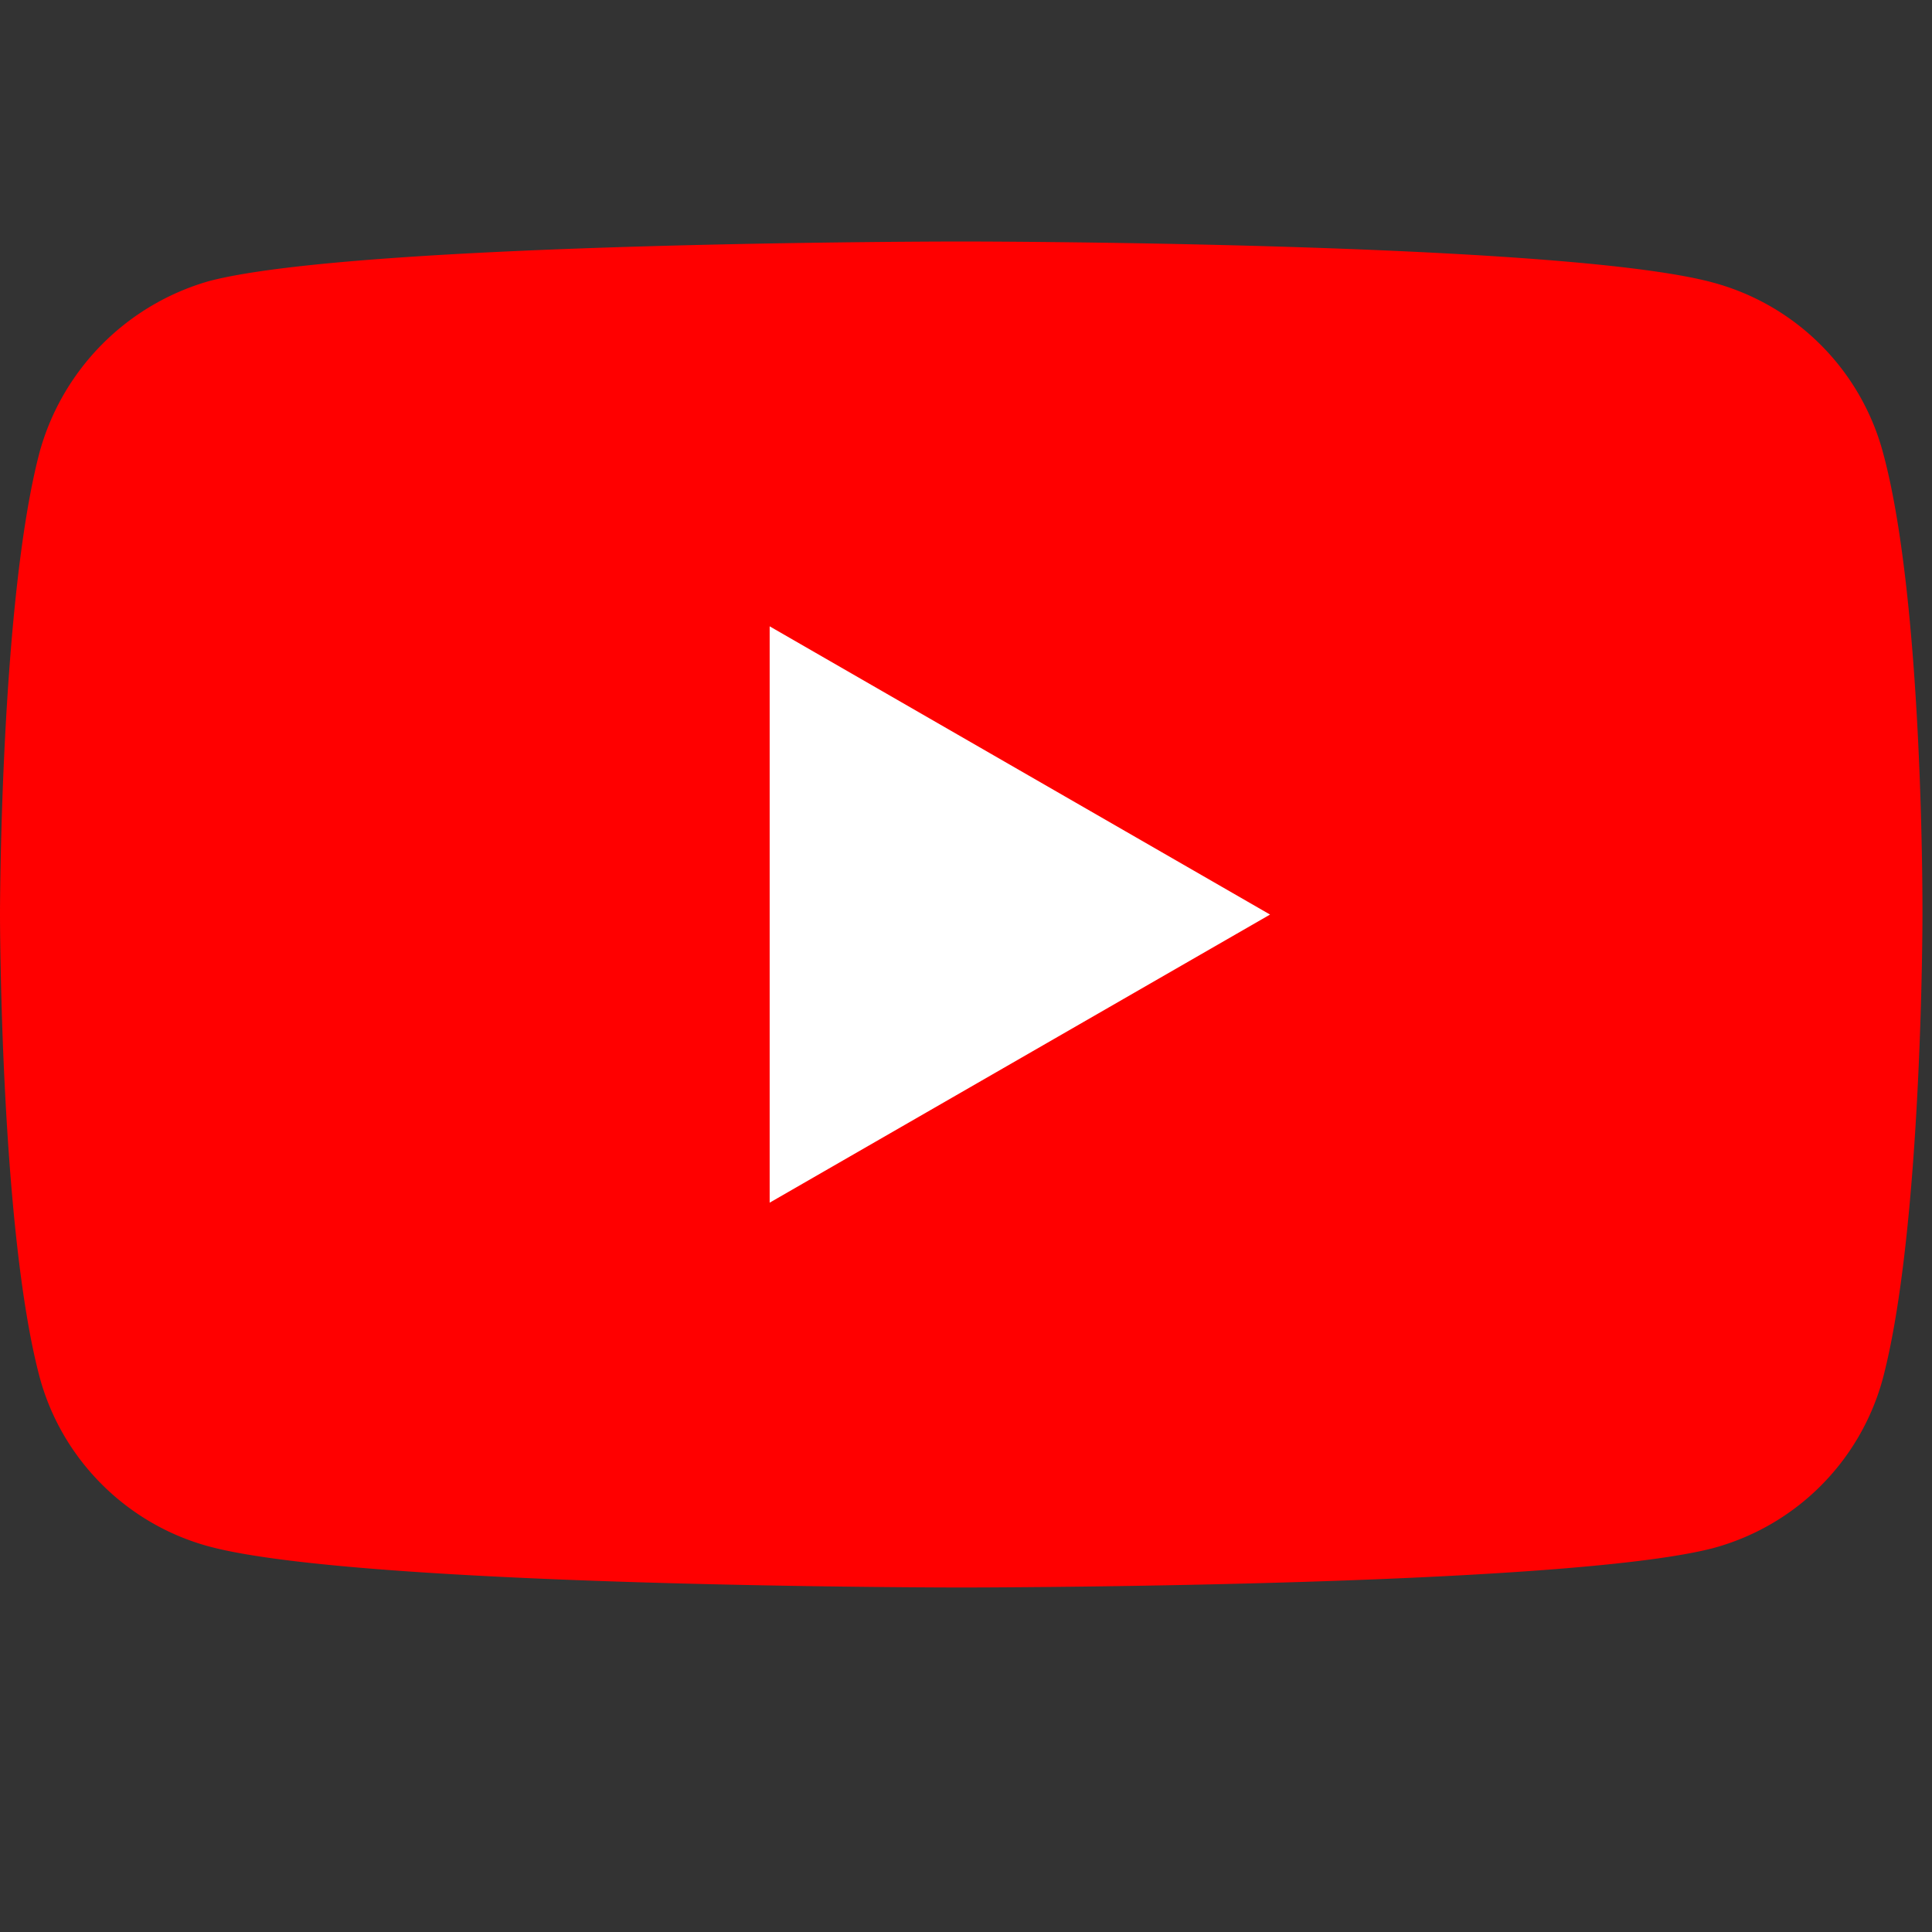
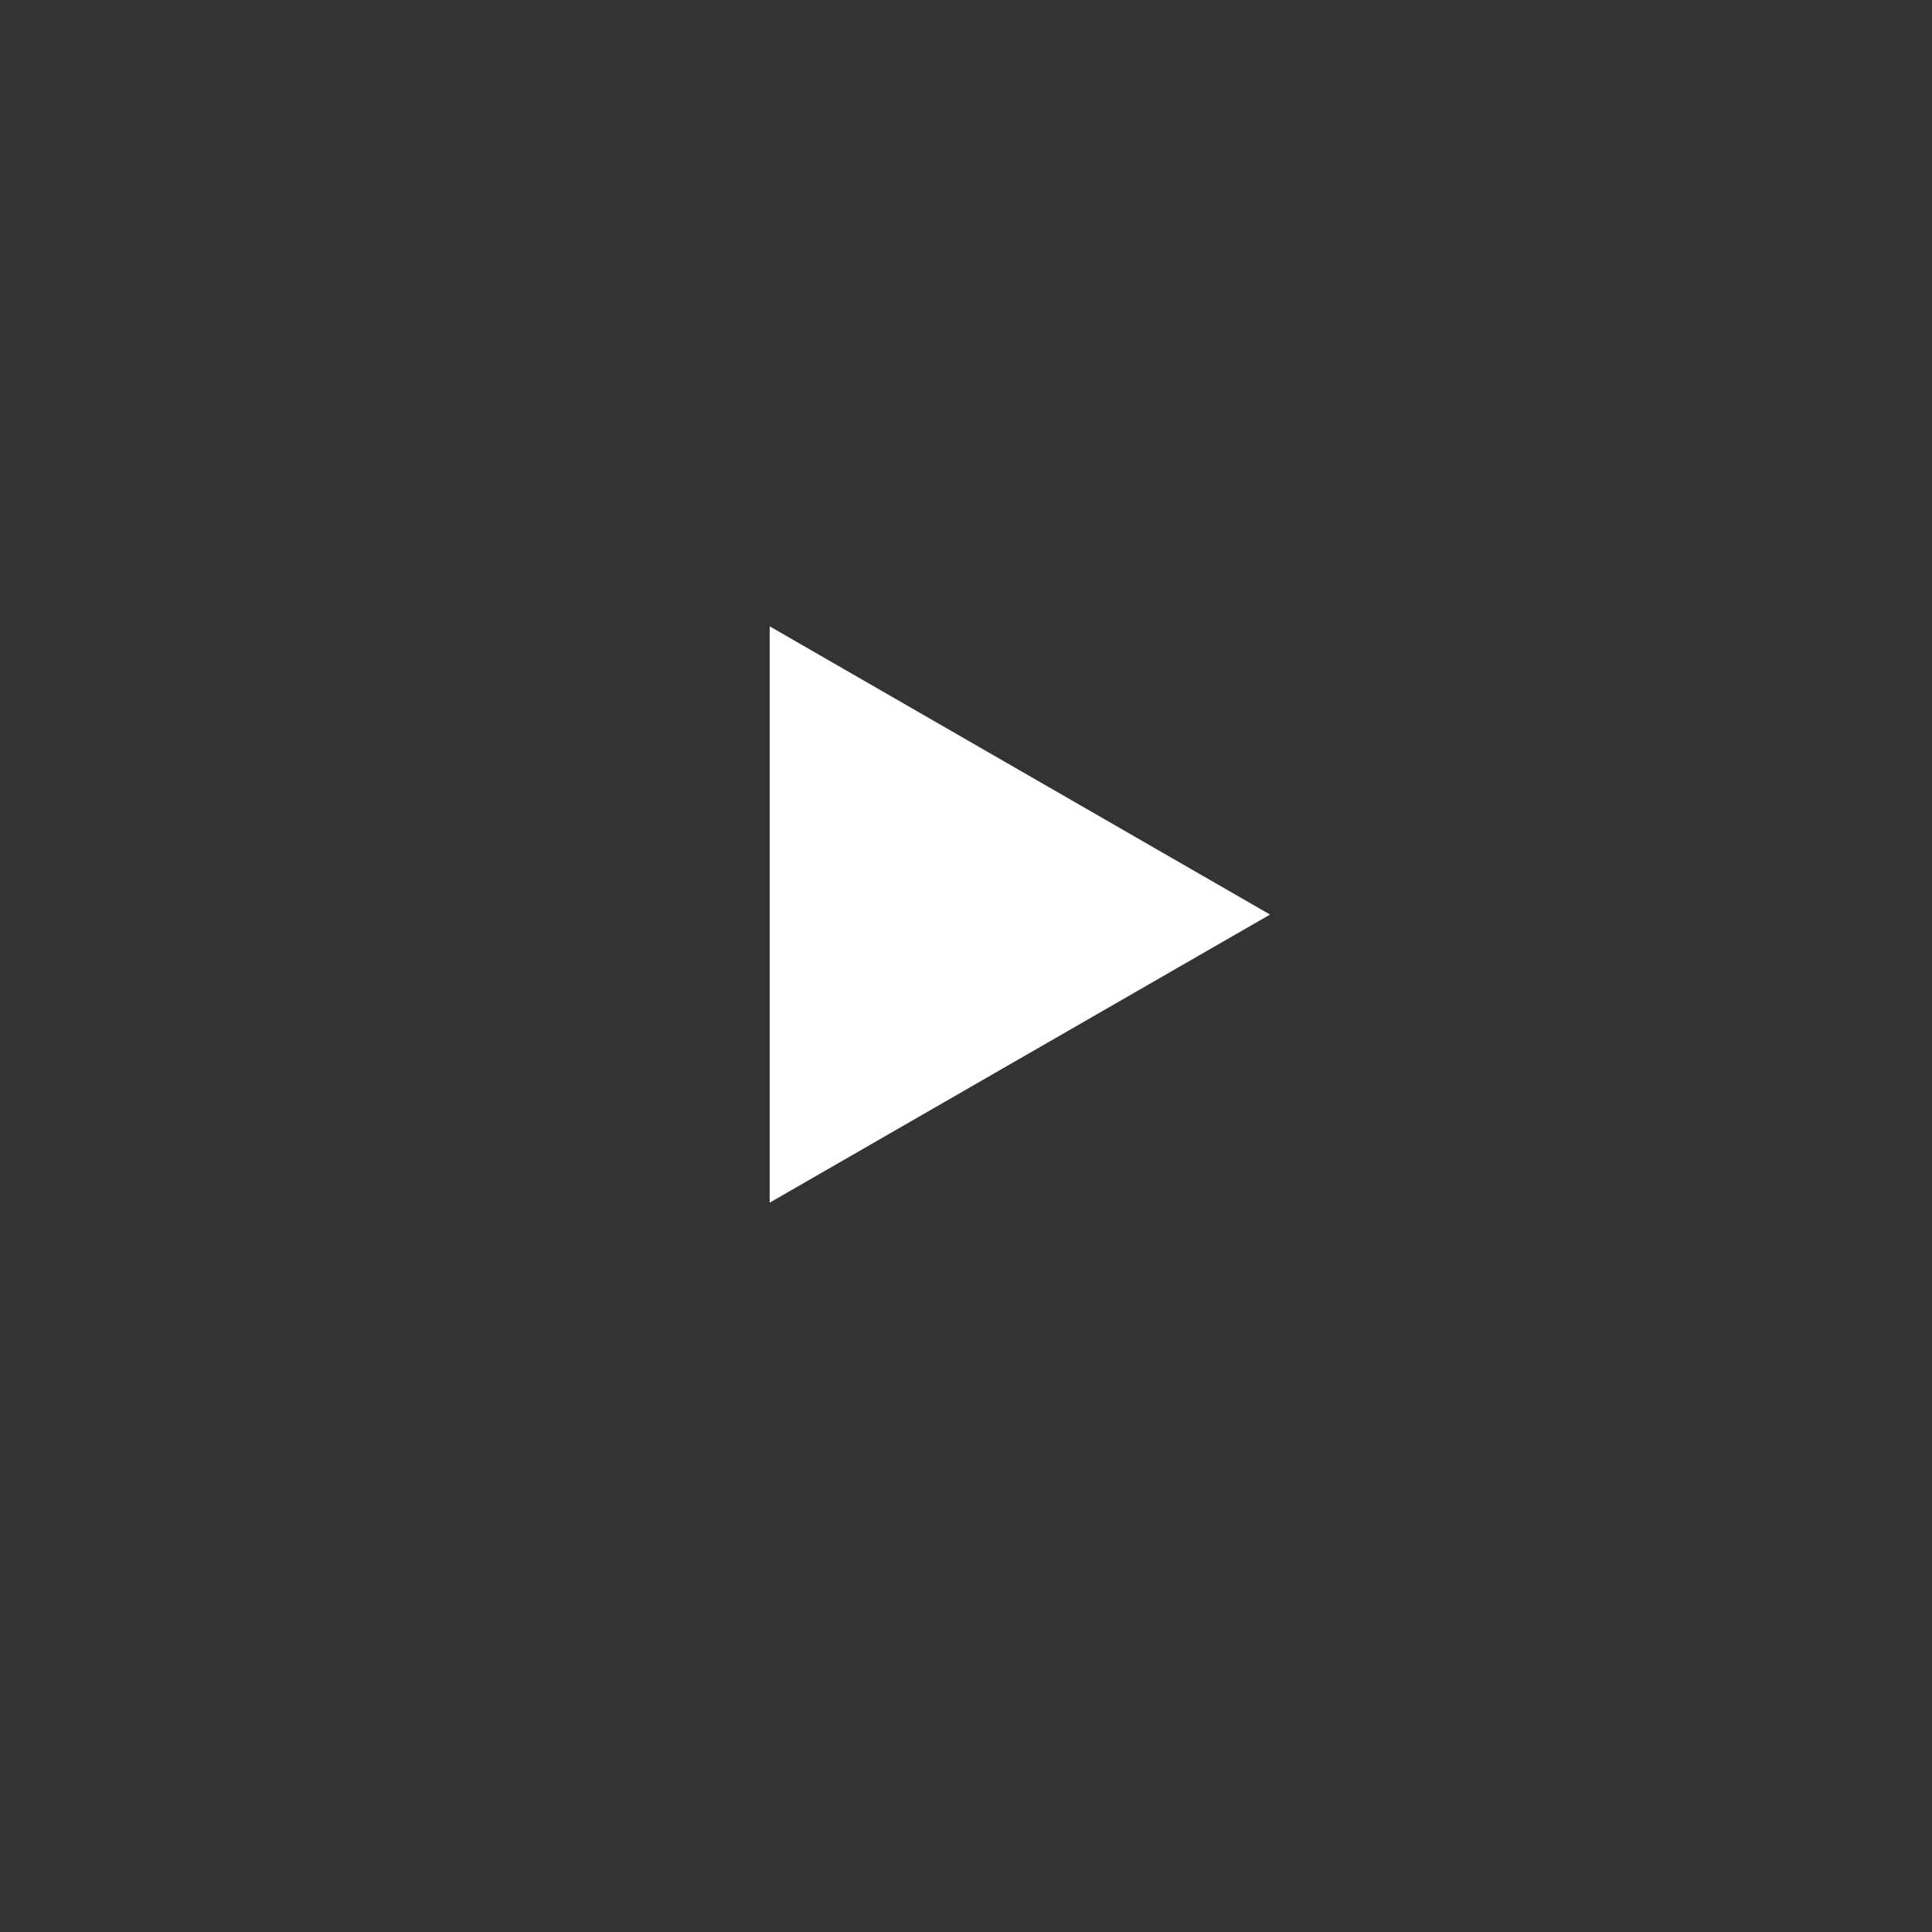
<svg xmlns="http://www.w3.org/2000/svg" width="16" height="16">
  <rect width="100%" height="100%" fill="#333333" stroke="none" />
  <g fill-rule="nonzero" fill="none">
-     <path d="M15.593 3.744a1.995 1.995 0 0 0-1.403-1.403C12.944 2 7.96 2 7.96 2s-4.983 0-6.229.328A2.036 2.036 0 0 0 .328 3.744C0 4.99 0 7.574 0 7.574s0 2.596.328 3.83c.183.681.721 1.219 1.403 1.403 1.26.34 6.23.34 6.23.34s4.983 0 6.23-.327a1.995 1.995 0 0 0 1.402-1.404c.328-1.246.328-3.83.328-3.83s.013-2.596-.328-3.842z" fill="red" />
    <path fill="#FFF" d="M6.374 9.96l4.144-2.386-4.144-2.387z" />
  </g>
</svg>